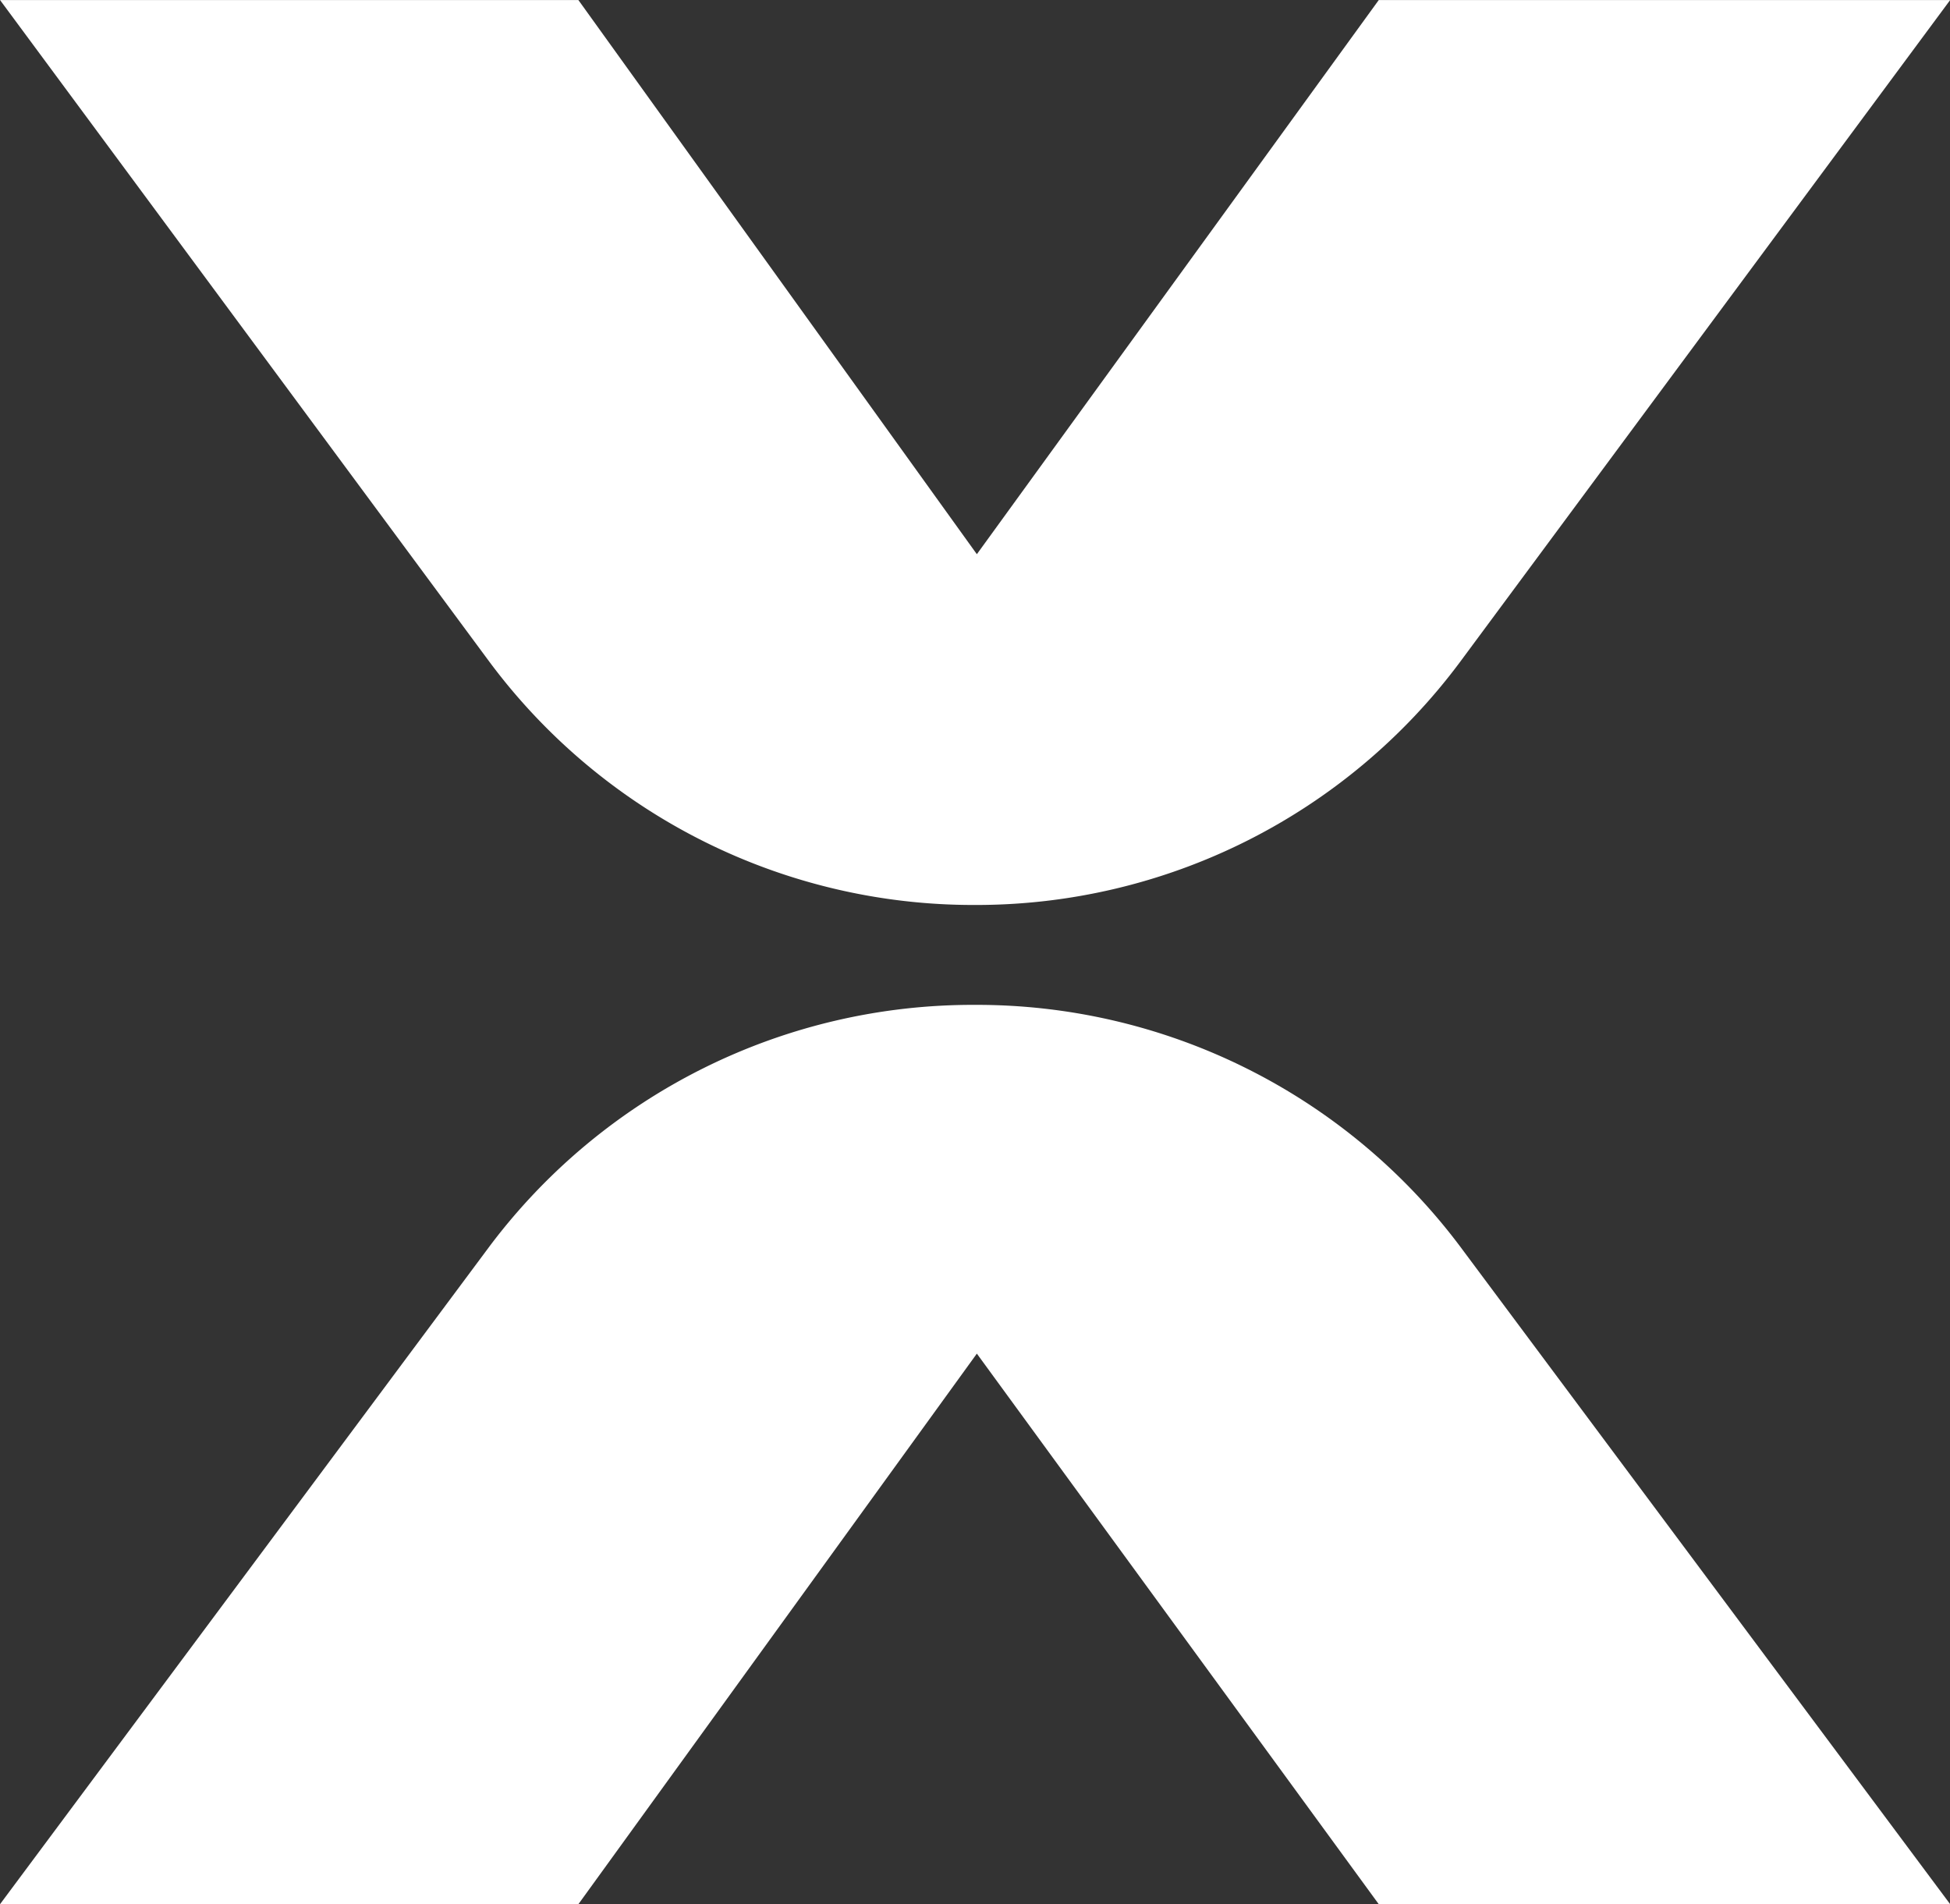
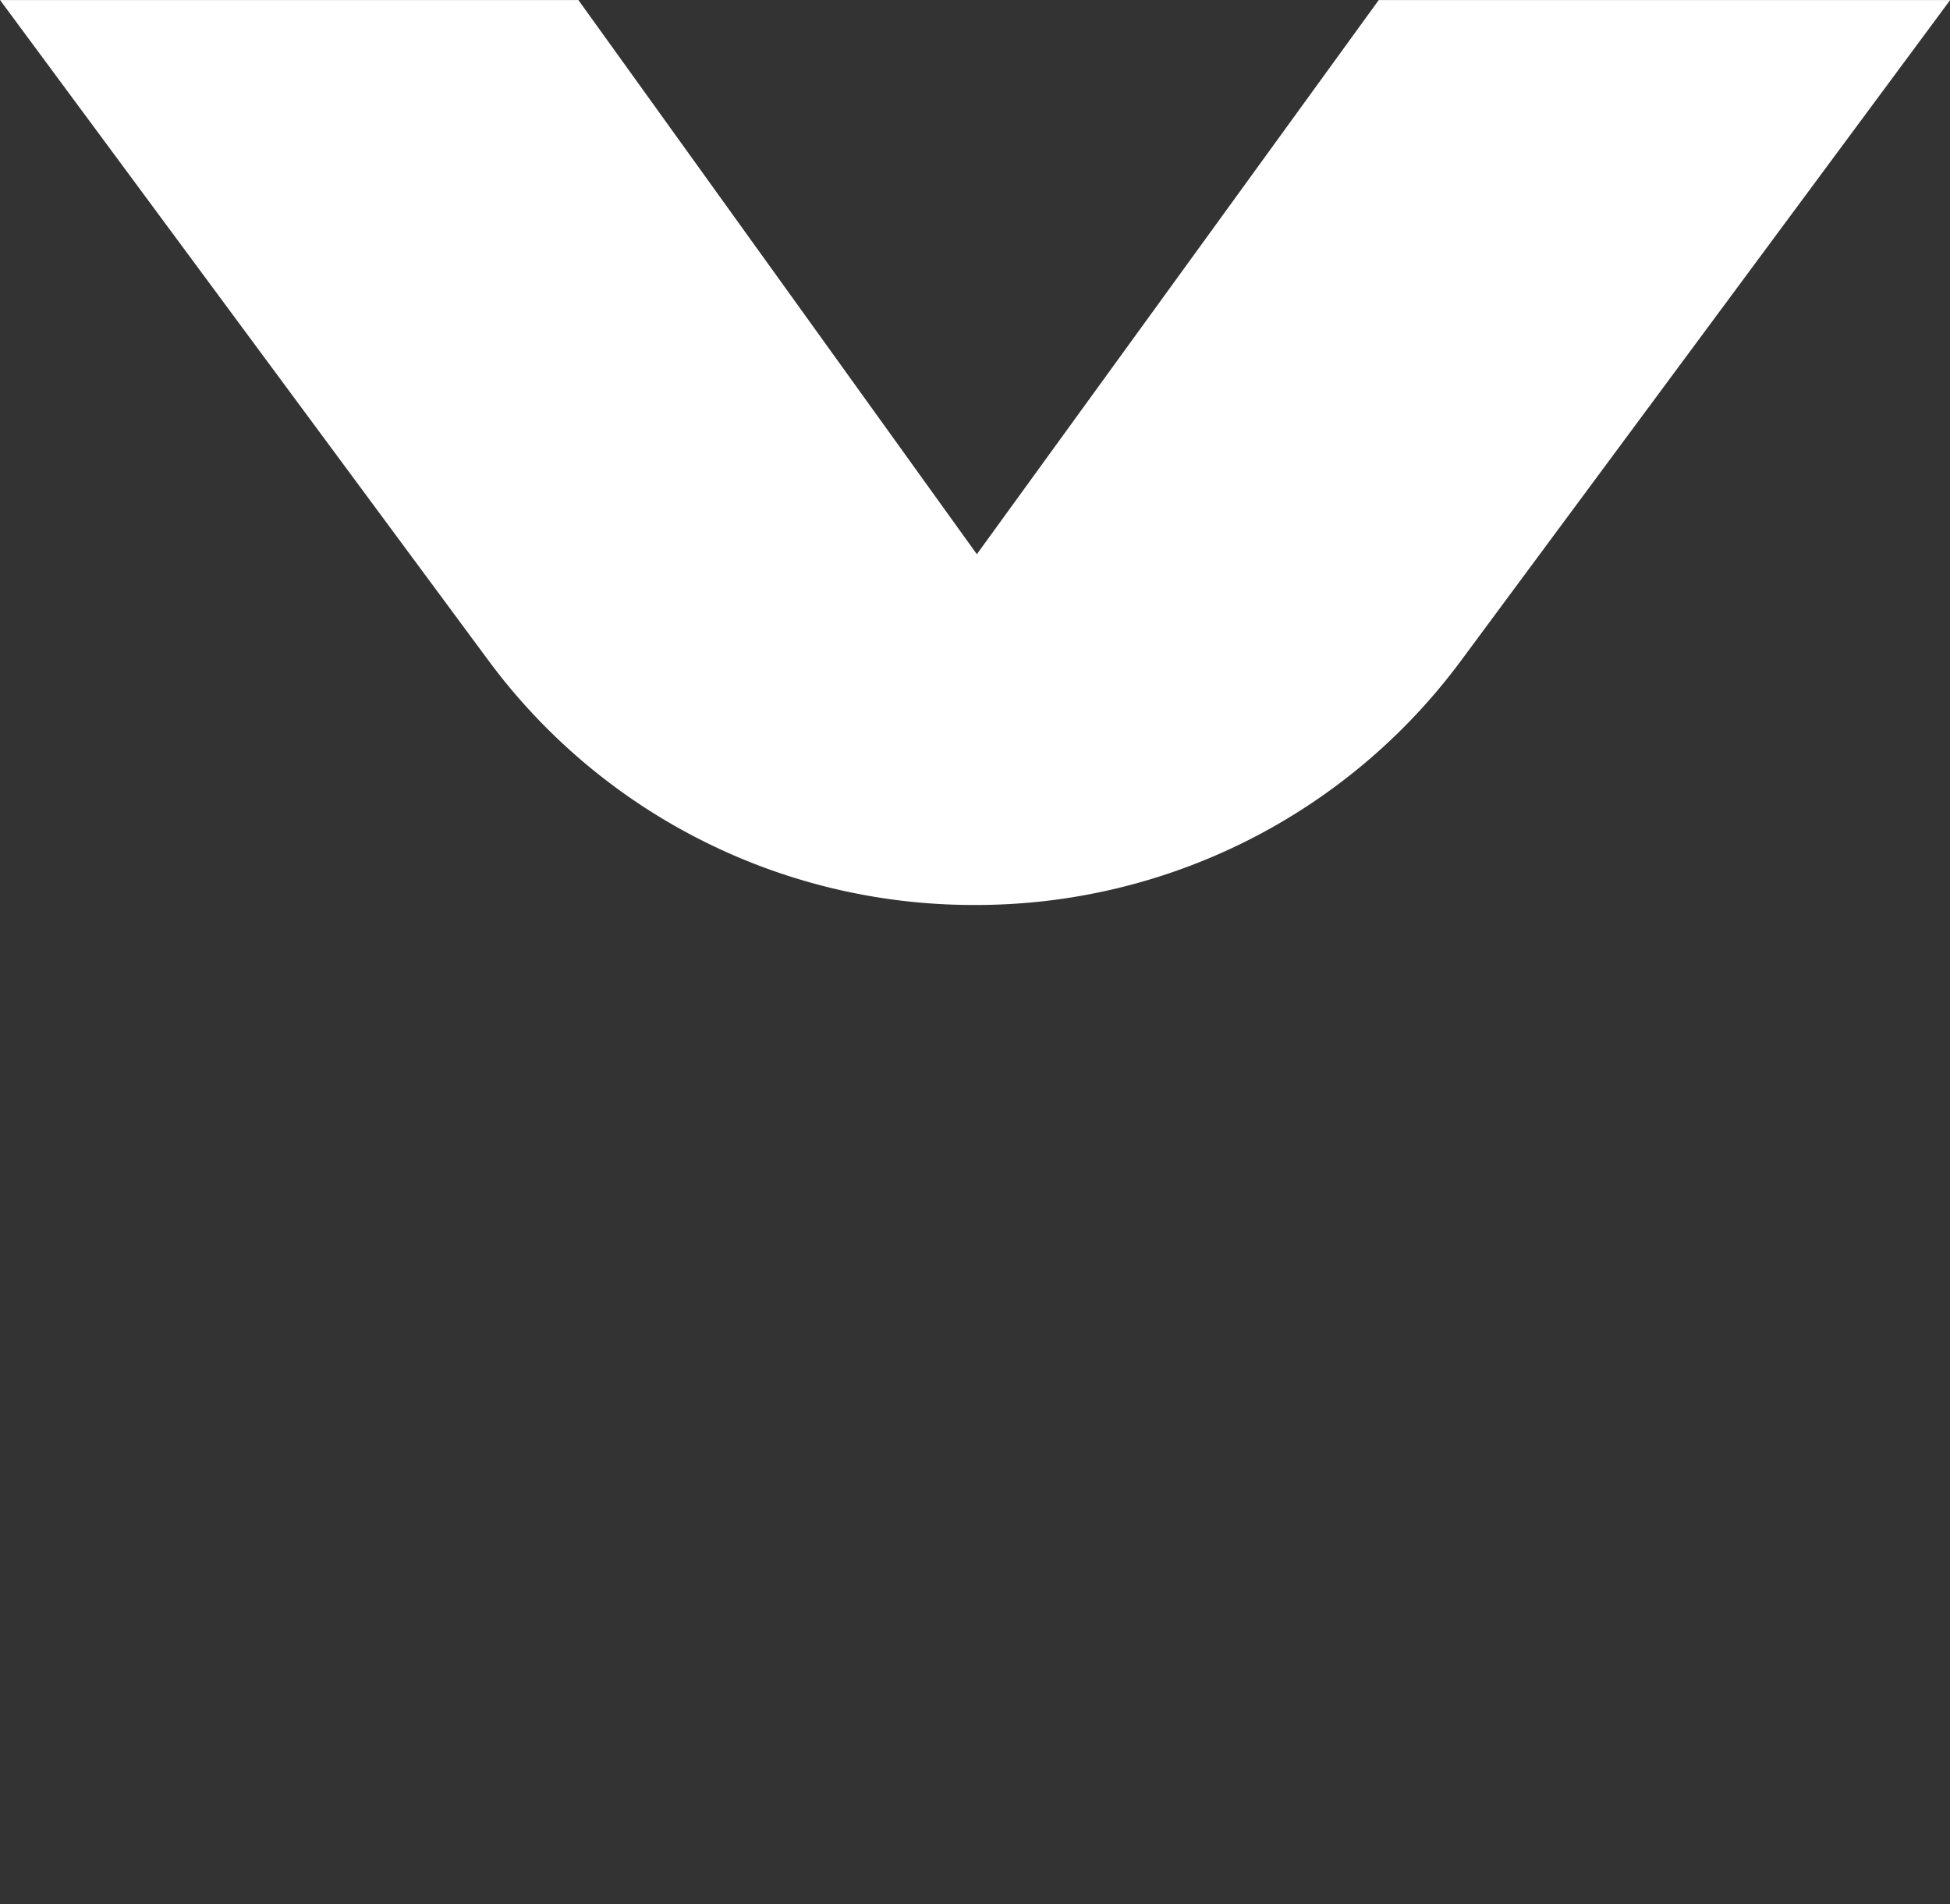
<svg xmlns="http://www.w3.org/2000/svg" width="36.836" height="35.969" viewBox="0 0 36.836 35.969">
  <rect x="0" y="0" width="36.836" height="35.969" fill="#333333" stroke="none" />
  <g id="Gruppe_188012" data-name="Gruppe 188012" transform="translate(-539.566 -460.656)">
    <path id="Pfad_120748" data-name="Pfad 120748" d="M187.6,129.034l9.266-12.514H186.072l-7.592,10.468-7.527-10.468H160.028l9.249,12.507a11.392,11.392,0,0,0,9.163,4.587h0A11.393,11.393,0,0,0,187.6,129.034Z" transform="translate(379.539 344.137)" fill="#ffffff" />
-     <path id="Pfad_120749" data-name="Pfad 120749" d="M187.6,134.46l9.266,12.436H186.072l-7.592-10.4-7.527,10.4H160.028l9.249-12.43a11.414,11.414,0,0,1,9.163-4.558h0A11.412,11.412,0,0,1,187.6,134.46Z" transform="translate(379.539 349.73)" fill="#ffffff" />
  </g>
</svg>